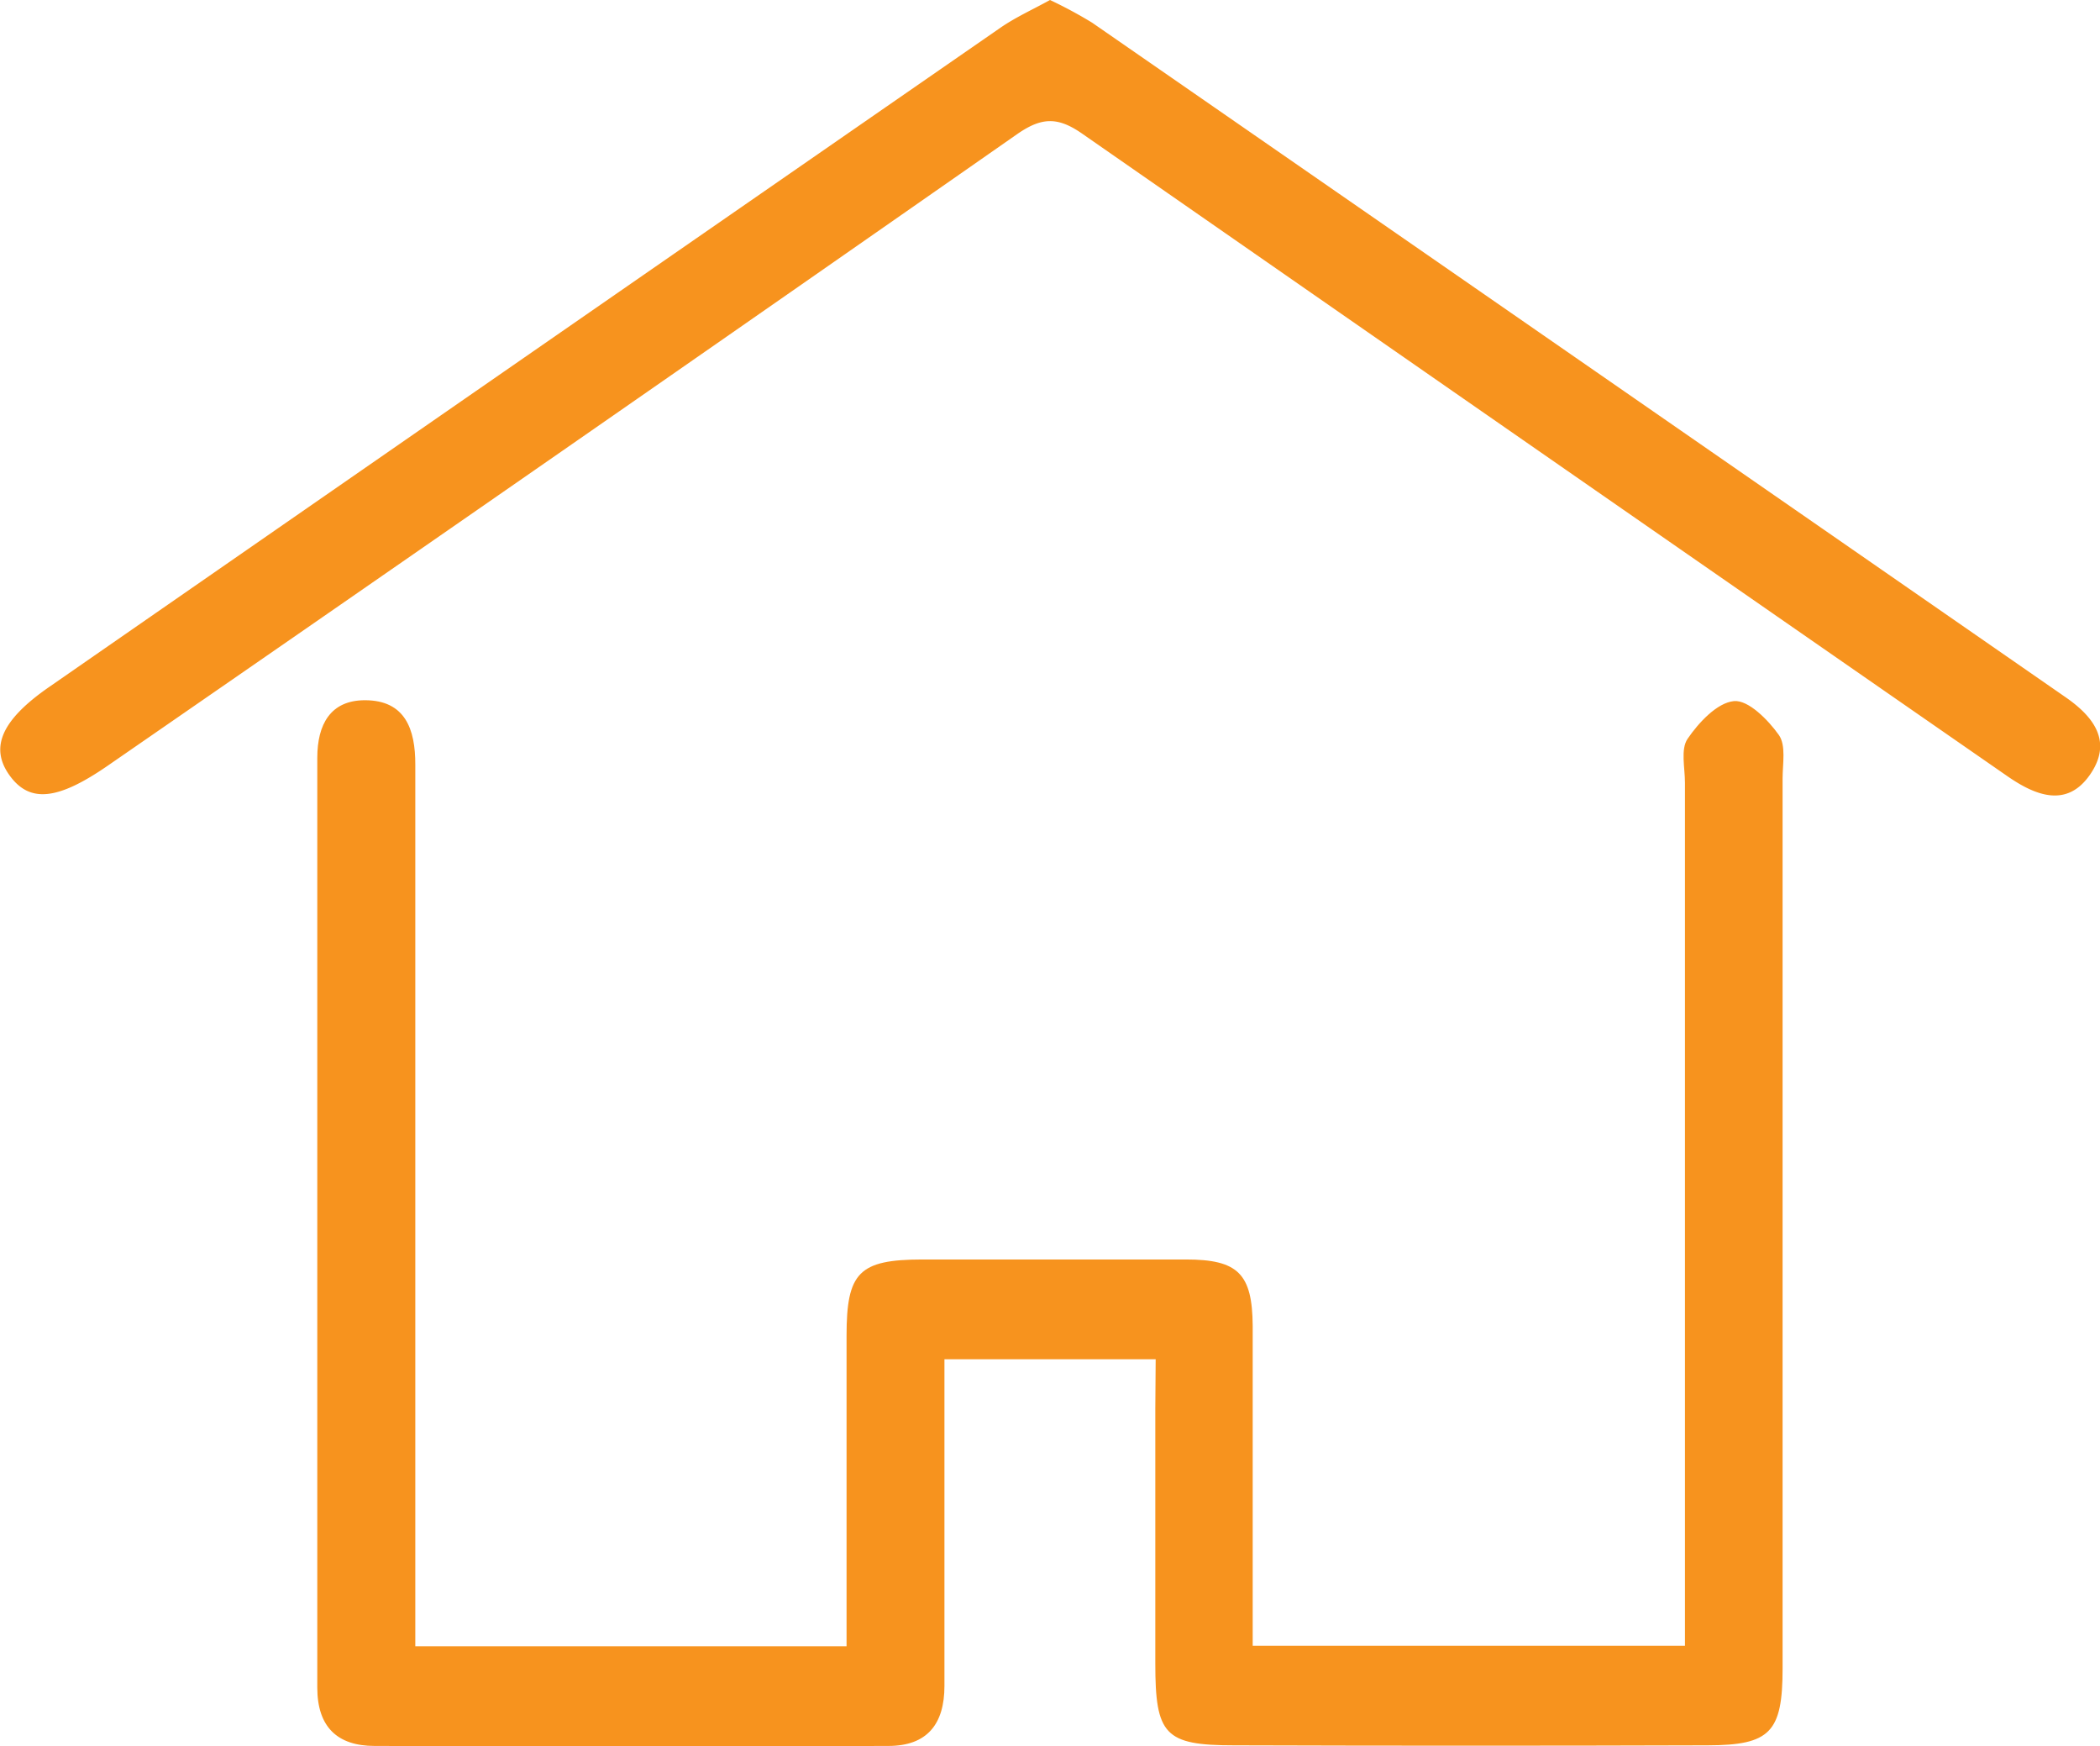
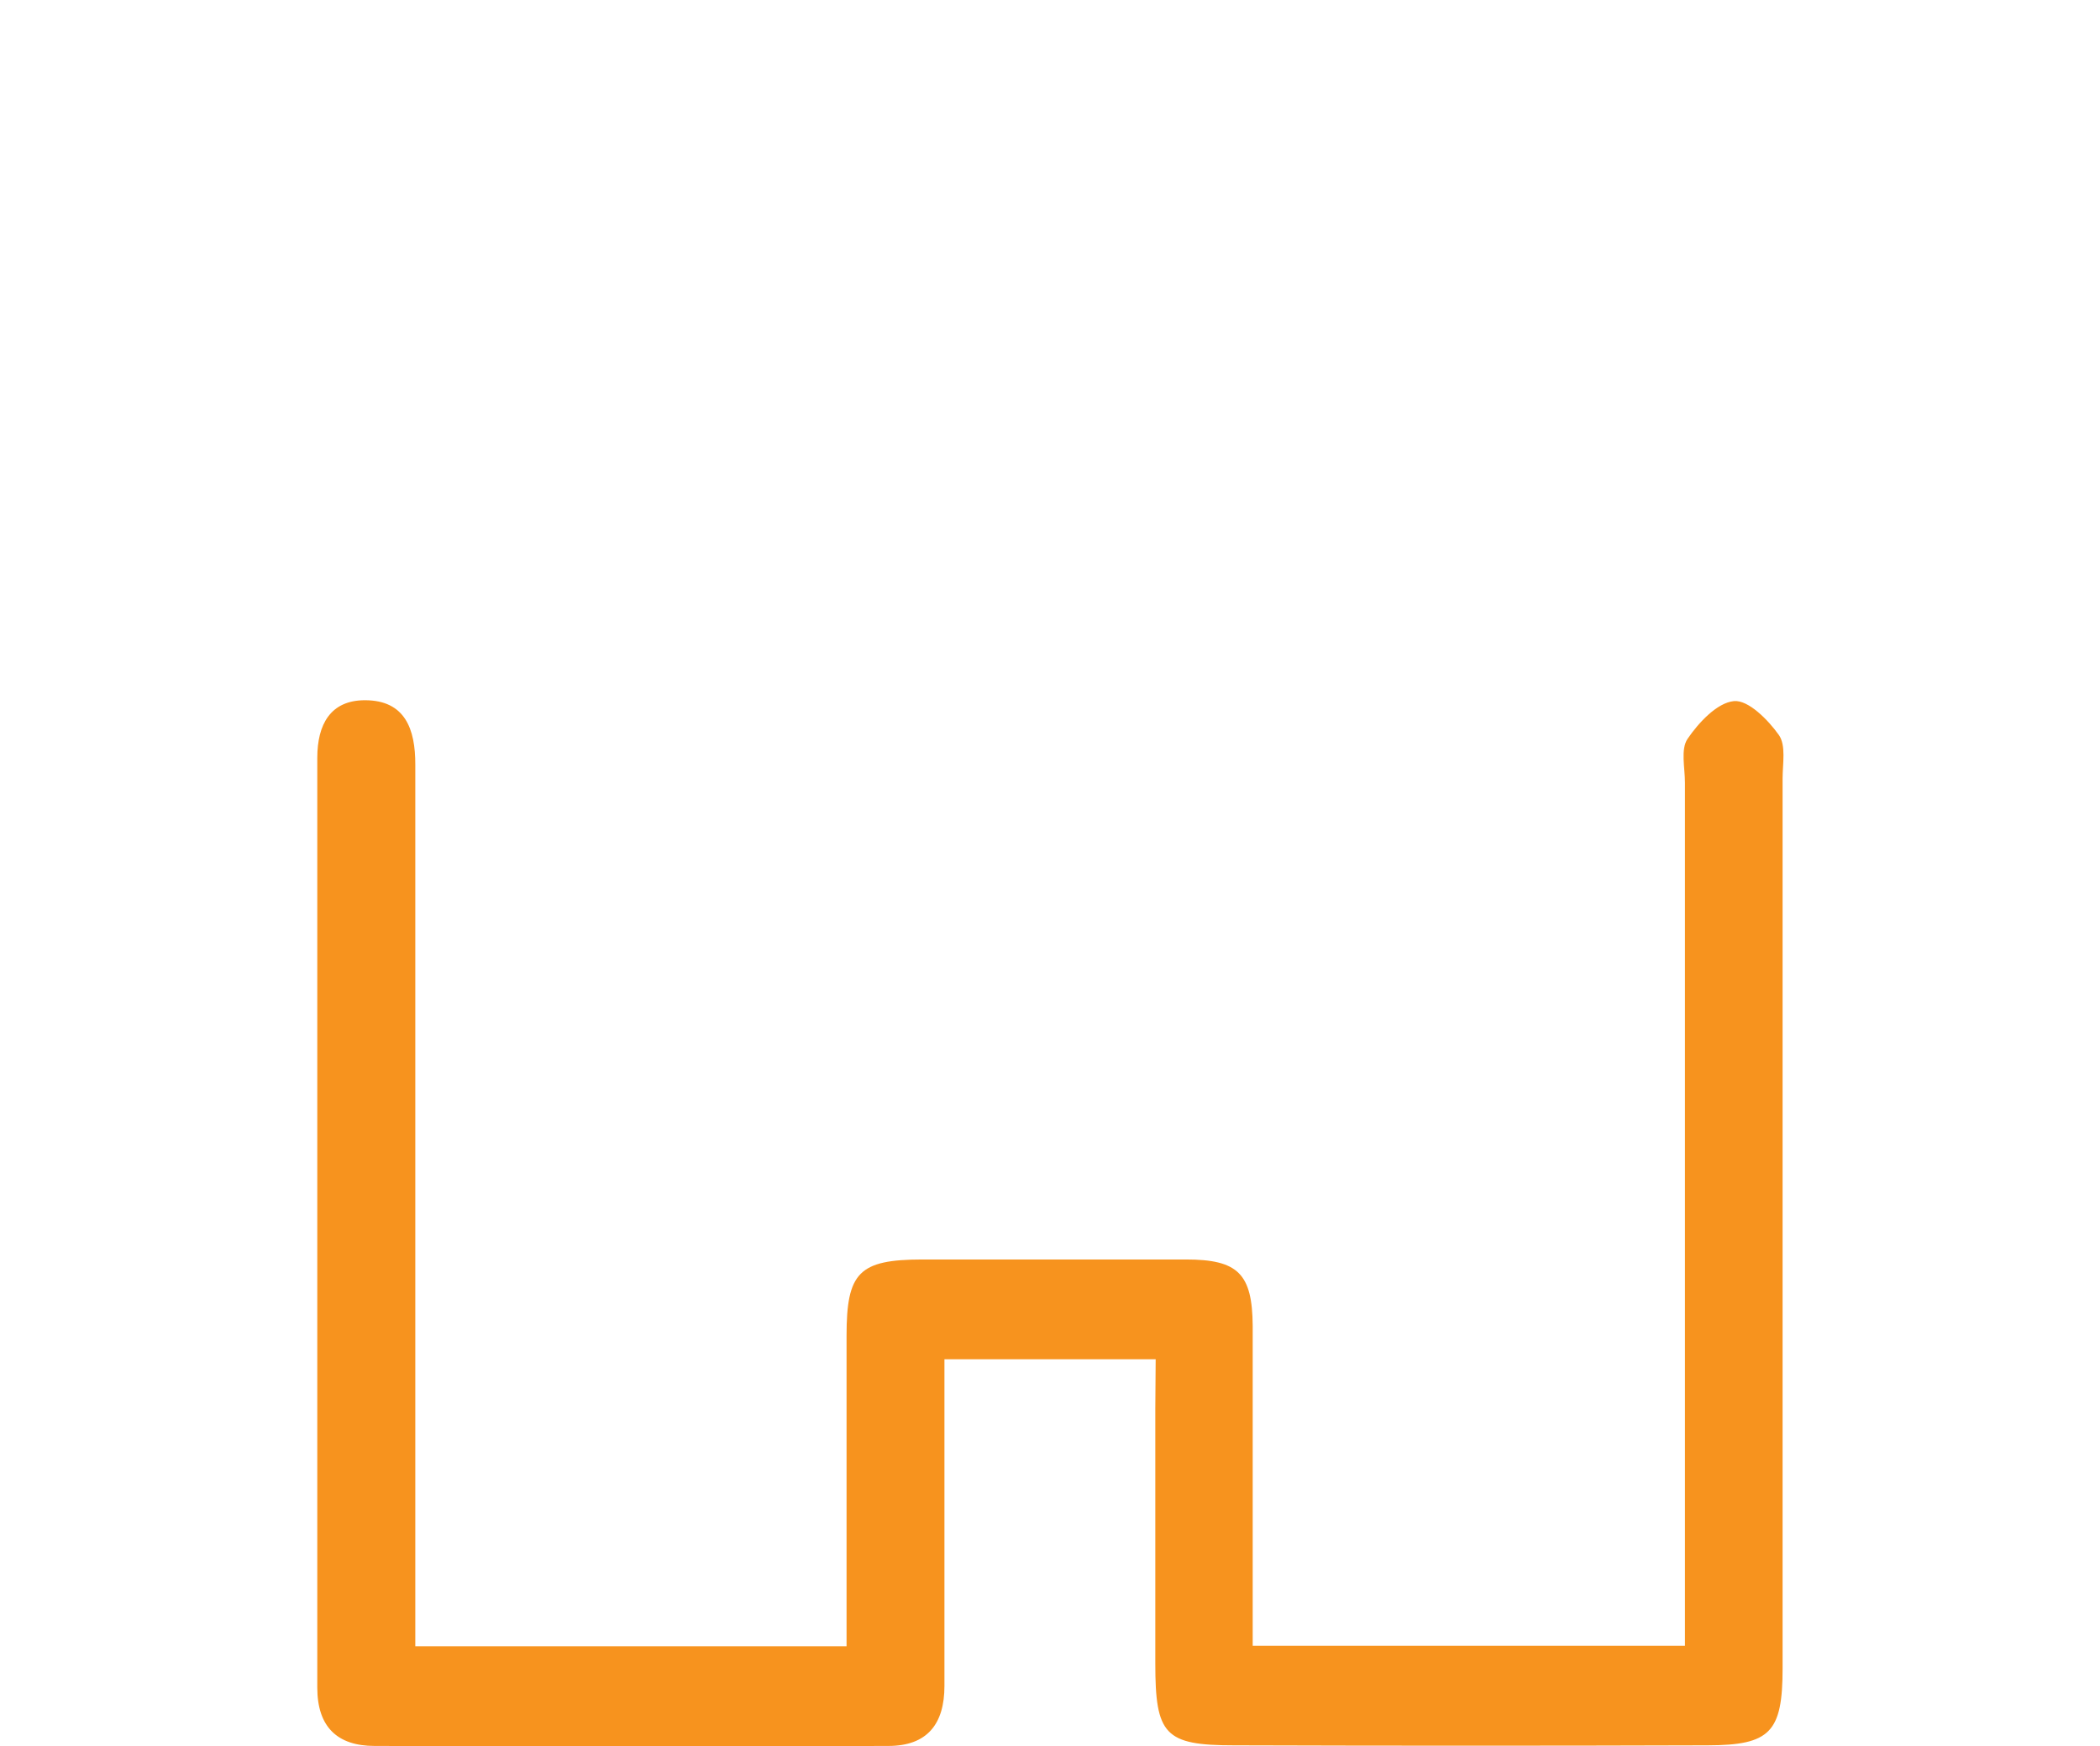
<svg xmlns="http://www.w3.org/2000/svg" viewBox="0 0 169.7 141.07">
  <defs>
    <style>.cls-1{fill:#f7931e;}</style>
  </defs>
  <title>icon-home</title>
  <g id="Capa_2" data-name="Capa 2">
    <g id="Layer_1" data-name="Layer 1">
      <path class="cls-1" d="M93.39,109.81H76.32v4c0,7.46,0,14.93,0,22.39,0,3.09-1.4,4.84-4.51,4.85q-20.77.06-41.54,0c-3,0-4.63-1.53-4.63-4.71q0-37.56,0-75.12c0-2.7,1.07-4.65,3.85-4.65,3.25,0,4.08,2.34,4.07,5.21q0,33.24,0,66.46V133H68.41c0-8.52,0-16.81,0-25.1,0-5.1,1-6.14,6.11-6.15,7.11,0,14.21,0,21.31,0,4.22,0,5.37,1.15,5.4,5.37,0,8.52,0,17,0,25.84h34.93v-4q0-32.86,0-65.73c0-1.21-.36-2.7.21-3.54.9-1.32,2.39-2.92,3.75-3.05,1.15-.11,2.76,1.51,3.63,2.74.59.84.3,2.33.3,3.52q0,35.94,0,71.88c0,5.17-1,6.21-6.05,6.22q-19.14.06-38.28,0c-5.6,0-6.36-.85-6.36-6.61q0-10.3,0-20.59Z" />
-       <path class="cls-1" d="M84.85,0a36.37,36.37,0,0,1,3.4,1.83q39.33,27.23,78.63,54.47c2.37,1.63,3.85,3.65,2,6.3s-4.34,1.71-6.63.13Q124.85,36.8,87.51,10.84c-2-1.41-3.31-1.4-5.32,0Q45.49,36.46,8.66,61.89c-4,2.75-6.26,3-7.88.76S.09,58.18,4,55.48Q42.4,28.85,80.83,2.25C82.07,1.39,83.48.76,84.85,0Z" />
    </g>
  </g>
</svg>